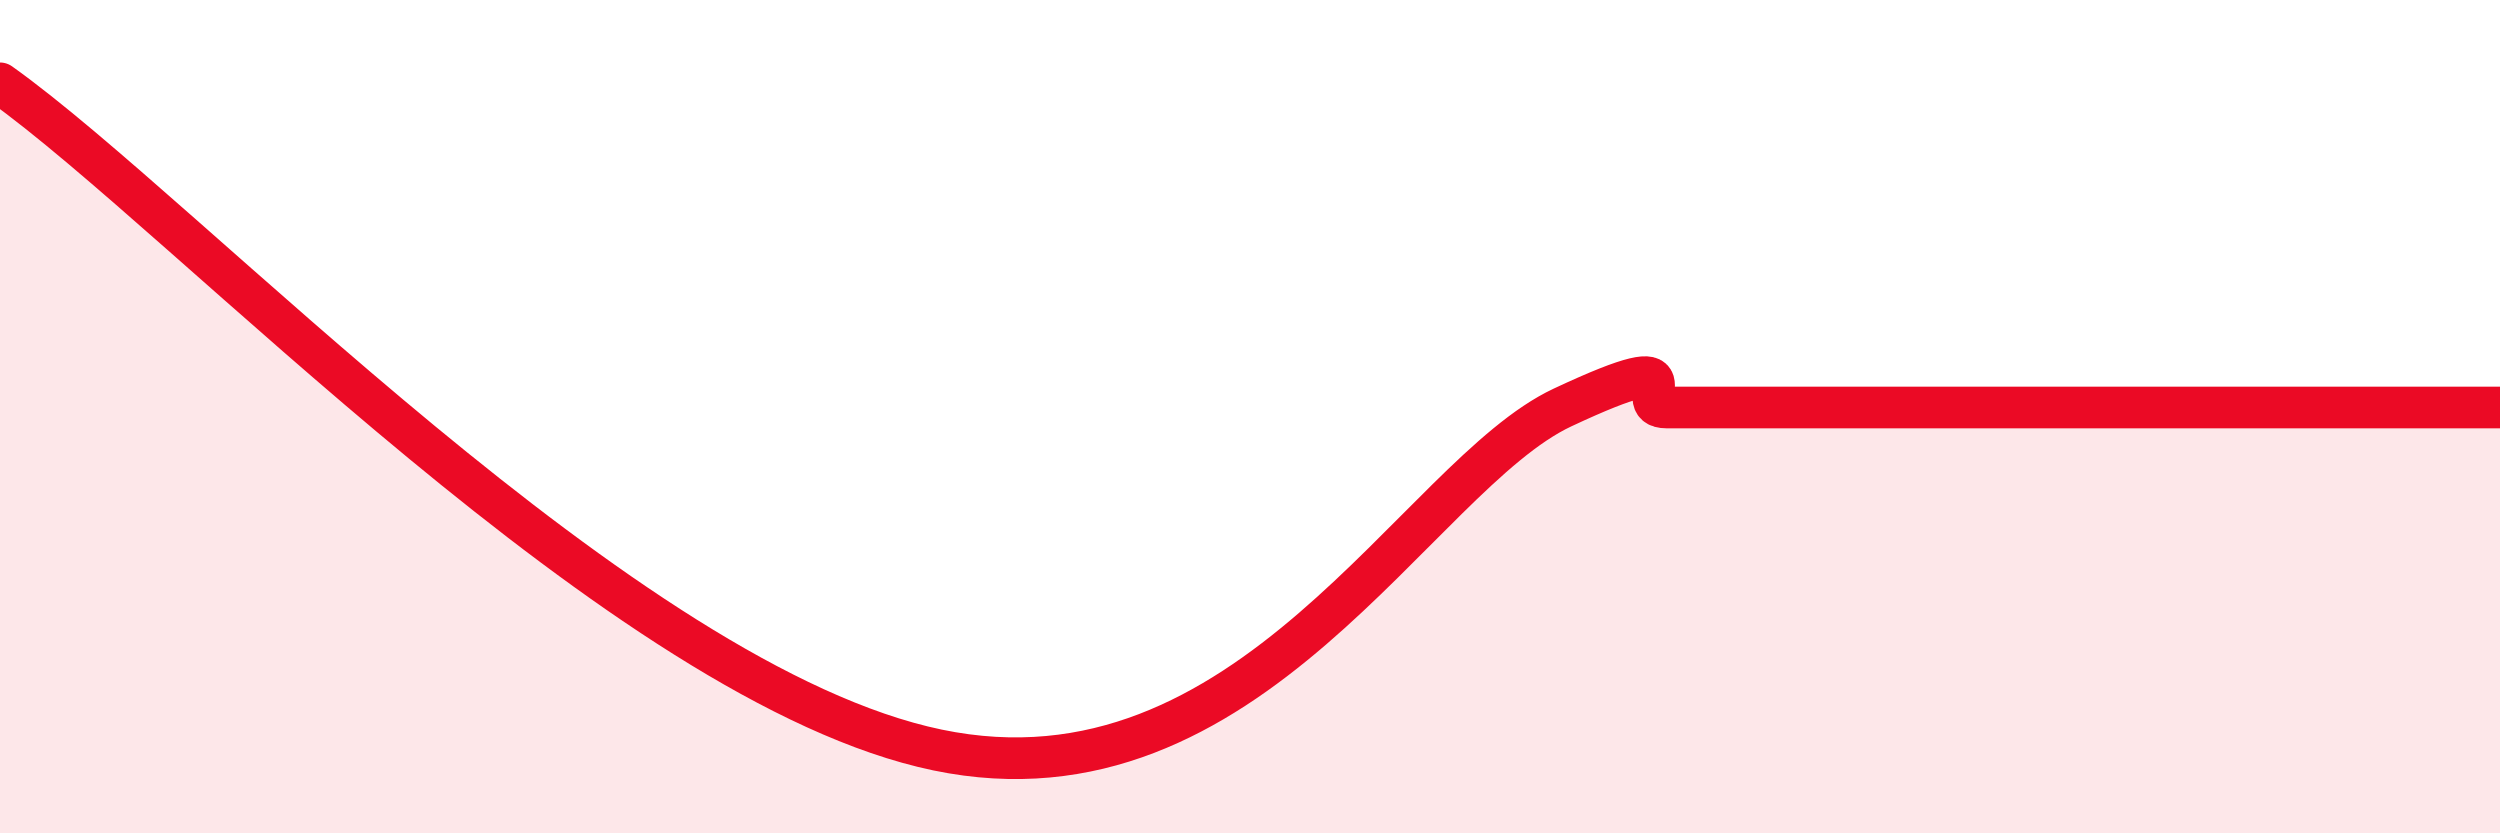
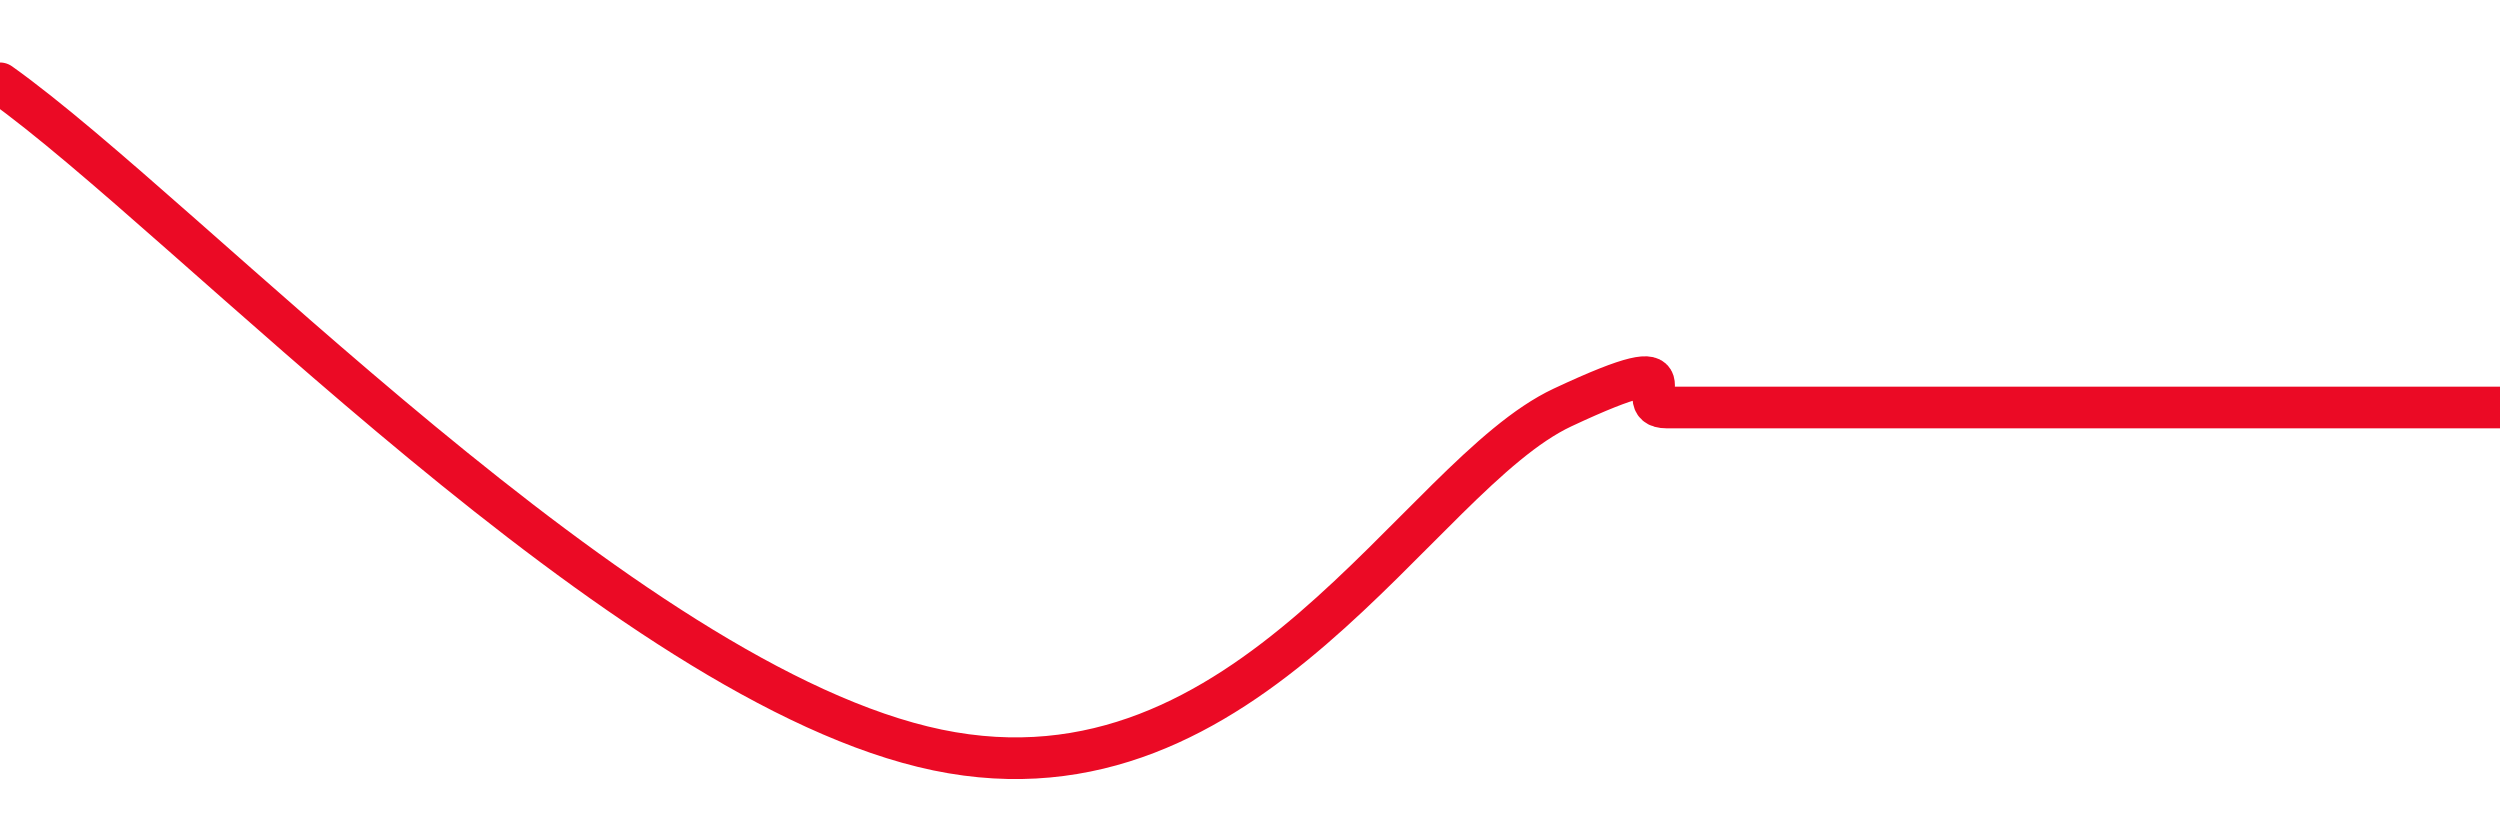
<svg xmlns="http://www.w3.org/2000/svg" width="60" height="20" viewBox="0 0 60 20">
-   <path d="M 0,2 C 4.5,5.2 15,16.44 22.5,18 C 30,19.56 34,11.42 37.5,9.78 C 41,8.14 39,9.78 40,9.78 C 41,9.78 41.5,9.78 42.5,9.78 C 43.5,9.78 44,9.78 45,9.78 C 46,9.78 46.5,9.78 47.5,9.78 C 48.5,9.78 49,9.78 50,9.78 C 51,9.78 51.5,9.78 52.5,9.78 C 53.5,9.78 53.5,9.78 55,9.78 C 56.5,9.78 59,9.78 60,9.78L60 20L0 20Z" fill="#EB0A25" opacity="0.1" stroke-linecap="round" stroke-linejoin="round" />
  <path d="M 0,2 C 4.5,5.2 15,16.44 22.5,18 C 30,19.56 34,11.42 37.5,9.78 C 41,8.14 39,9.78 40,9.78 C 41,9.78 41.5,9.78 42.5,9.78 C 43.5,9.78 44,9.78 45,9.78 C 46,9.78 46.5,9.78 47.5,9.78 C 48.5,9.78 49,9.78 50,9.78 C 51,9.78 51.5,9.78 52.5,9.78 C 53.5,9.78 53.5,9.78 55,9.78 C 56.5,9.78 59,9.78 60,9.78" stroke="#EB0A25" stroke-width="1" fill="none" stroke-linecap="round" stroke-linejoin="round" />
</svg>